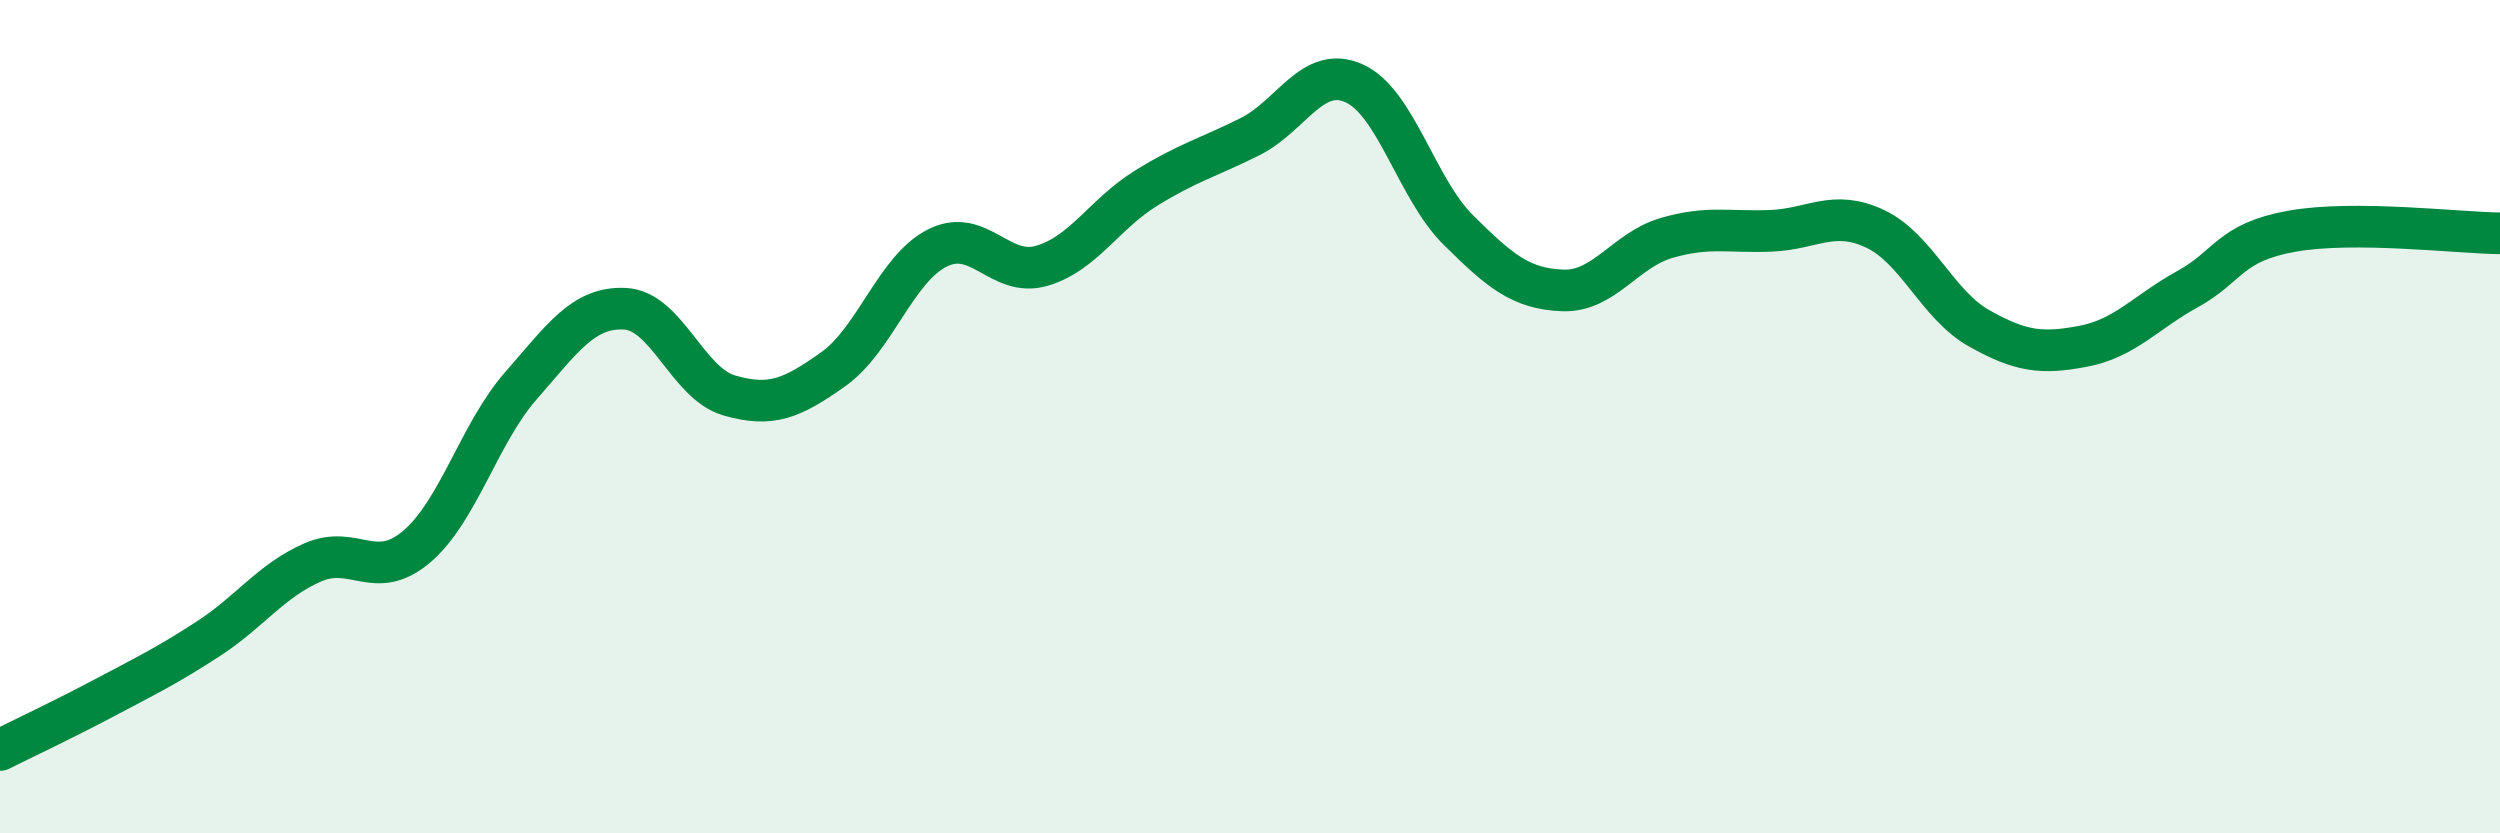
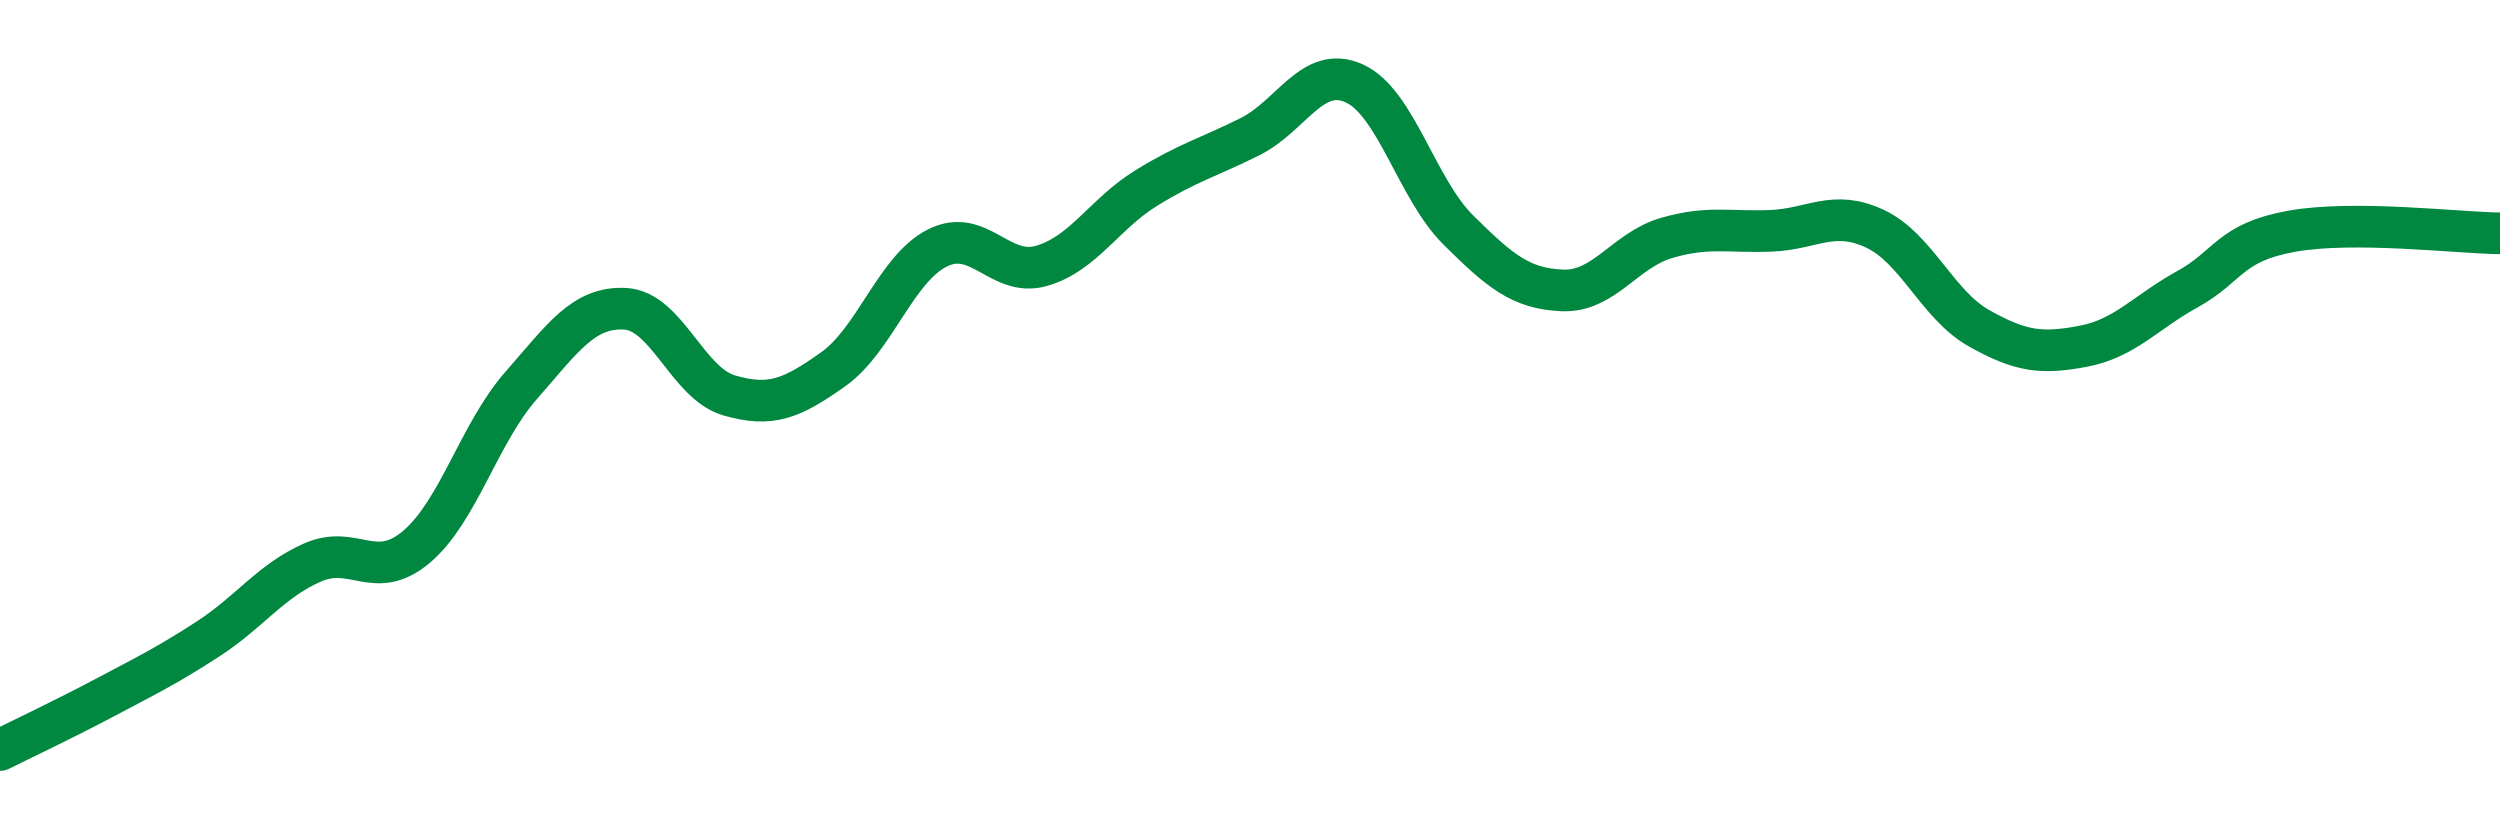
<svg xmlns="http://www.w3.org/2000/svg" width="60" height="20" viewBox="0 0 60 20">
-   <path d="M 0,18 C 0.5,17.75 1.5,17.28 2.5,16.75 C 3.5,16.22 4,15.98 5,15.33 C 6,14.68 6.5,13.94 7.5,13.5 C 8.5,13.06 9,13.97 10,13.12 C 11,12.27 11.5,10.4 12.5,9.26 C 13.5,8.12 14,7.36 15,7.41 C 16,7.46 16.5,9.2 17.5,9.49 C 18.5,9.78 19,9.57 20,8.86 C 21,8.15 21.5,6.45 22.5,5.95 C 23.5,5.45 24,6.67 25,6.38 C 26,6.09 26.5,5.14 27.5,4.52 C 28.5,3.9 29,3.78 30,3.28 C 31,2.78 31.5,1.55 32.5,2 C 33.5,2.45 34,4.53 35,5.52 C 36,6.51 36.5,6.93 37.5,6.97 C 38.5,7.01 39,6 40,5.71 C 41,5.42 41.5,5.58 42.5,5.54 C 43.5,5.5 44,5.02 45,5.49 C 46,5.96 46.5,7.32 47.5,7.88 C 48.5,8.44 49,8.5 50,8.31 C 51,8.12 51.5,7.49 52.5,6.94 C 53.5,6.39 53.5,5.82 55,5.55 C 56.5,5.28 59,5.59 60,5.6L60 20L0 20Z" fill="#008740" opacity="0.1" stroke-linecap="round" stroke-linejoin="round" />
  <path d="M 0,18 C 0.5,17.75 1.5,17.28 2.5,16.75 C 3.5,16.22 4,15.98 5,15.33 C 6,14.68 6.5,13.94 7.5,13.5 C 8.5,13.06 9,13.97 10,13.12 C 11,12.27 11.5,10.4 12.5,9.26 C 13.5,8.12 14,7.36 15,7.41 C 16,7.46 16.5,9.2 17.5,9.49 C 18.5,9.78 19,9.57 20,8.86 C 21,8.15 21.5,6.45 22.5,5.95 C 23.5,5.45 24,6.67 25,6.38 C 26,6.09 26.5,5.14 27.5,4.52 C 28.5,3.9 29,3.78 30,3.28 C 31,2.78 31.5,1.55 32.5,2 C 33.5,2.45 34,4.53 35,5.52 C 36,6.51 36.5,6.93 37.5,6.97 C 38.5,7.01 39,6 40,5.71 C 41,5.42 41.5,5.58 42.5,5.54 C 43.5,5.5 44,5.02 45,5.49 C 46,5.96 46.5,7.32 47.5,7.88 C 48.5,8.44 49,8.5 50,8.31 C 51,8.12 51.5,7.49 52.5,6.94 C 53.5,6.39 53.5,5.82 55,5.55 C 56.5,5.28 59,5.59 60,5.6" stroke="#008740" stroke-width="1" fill="none" stroke-linecap="round" stroke-linejoin="round" />
</svg>